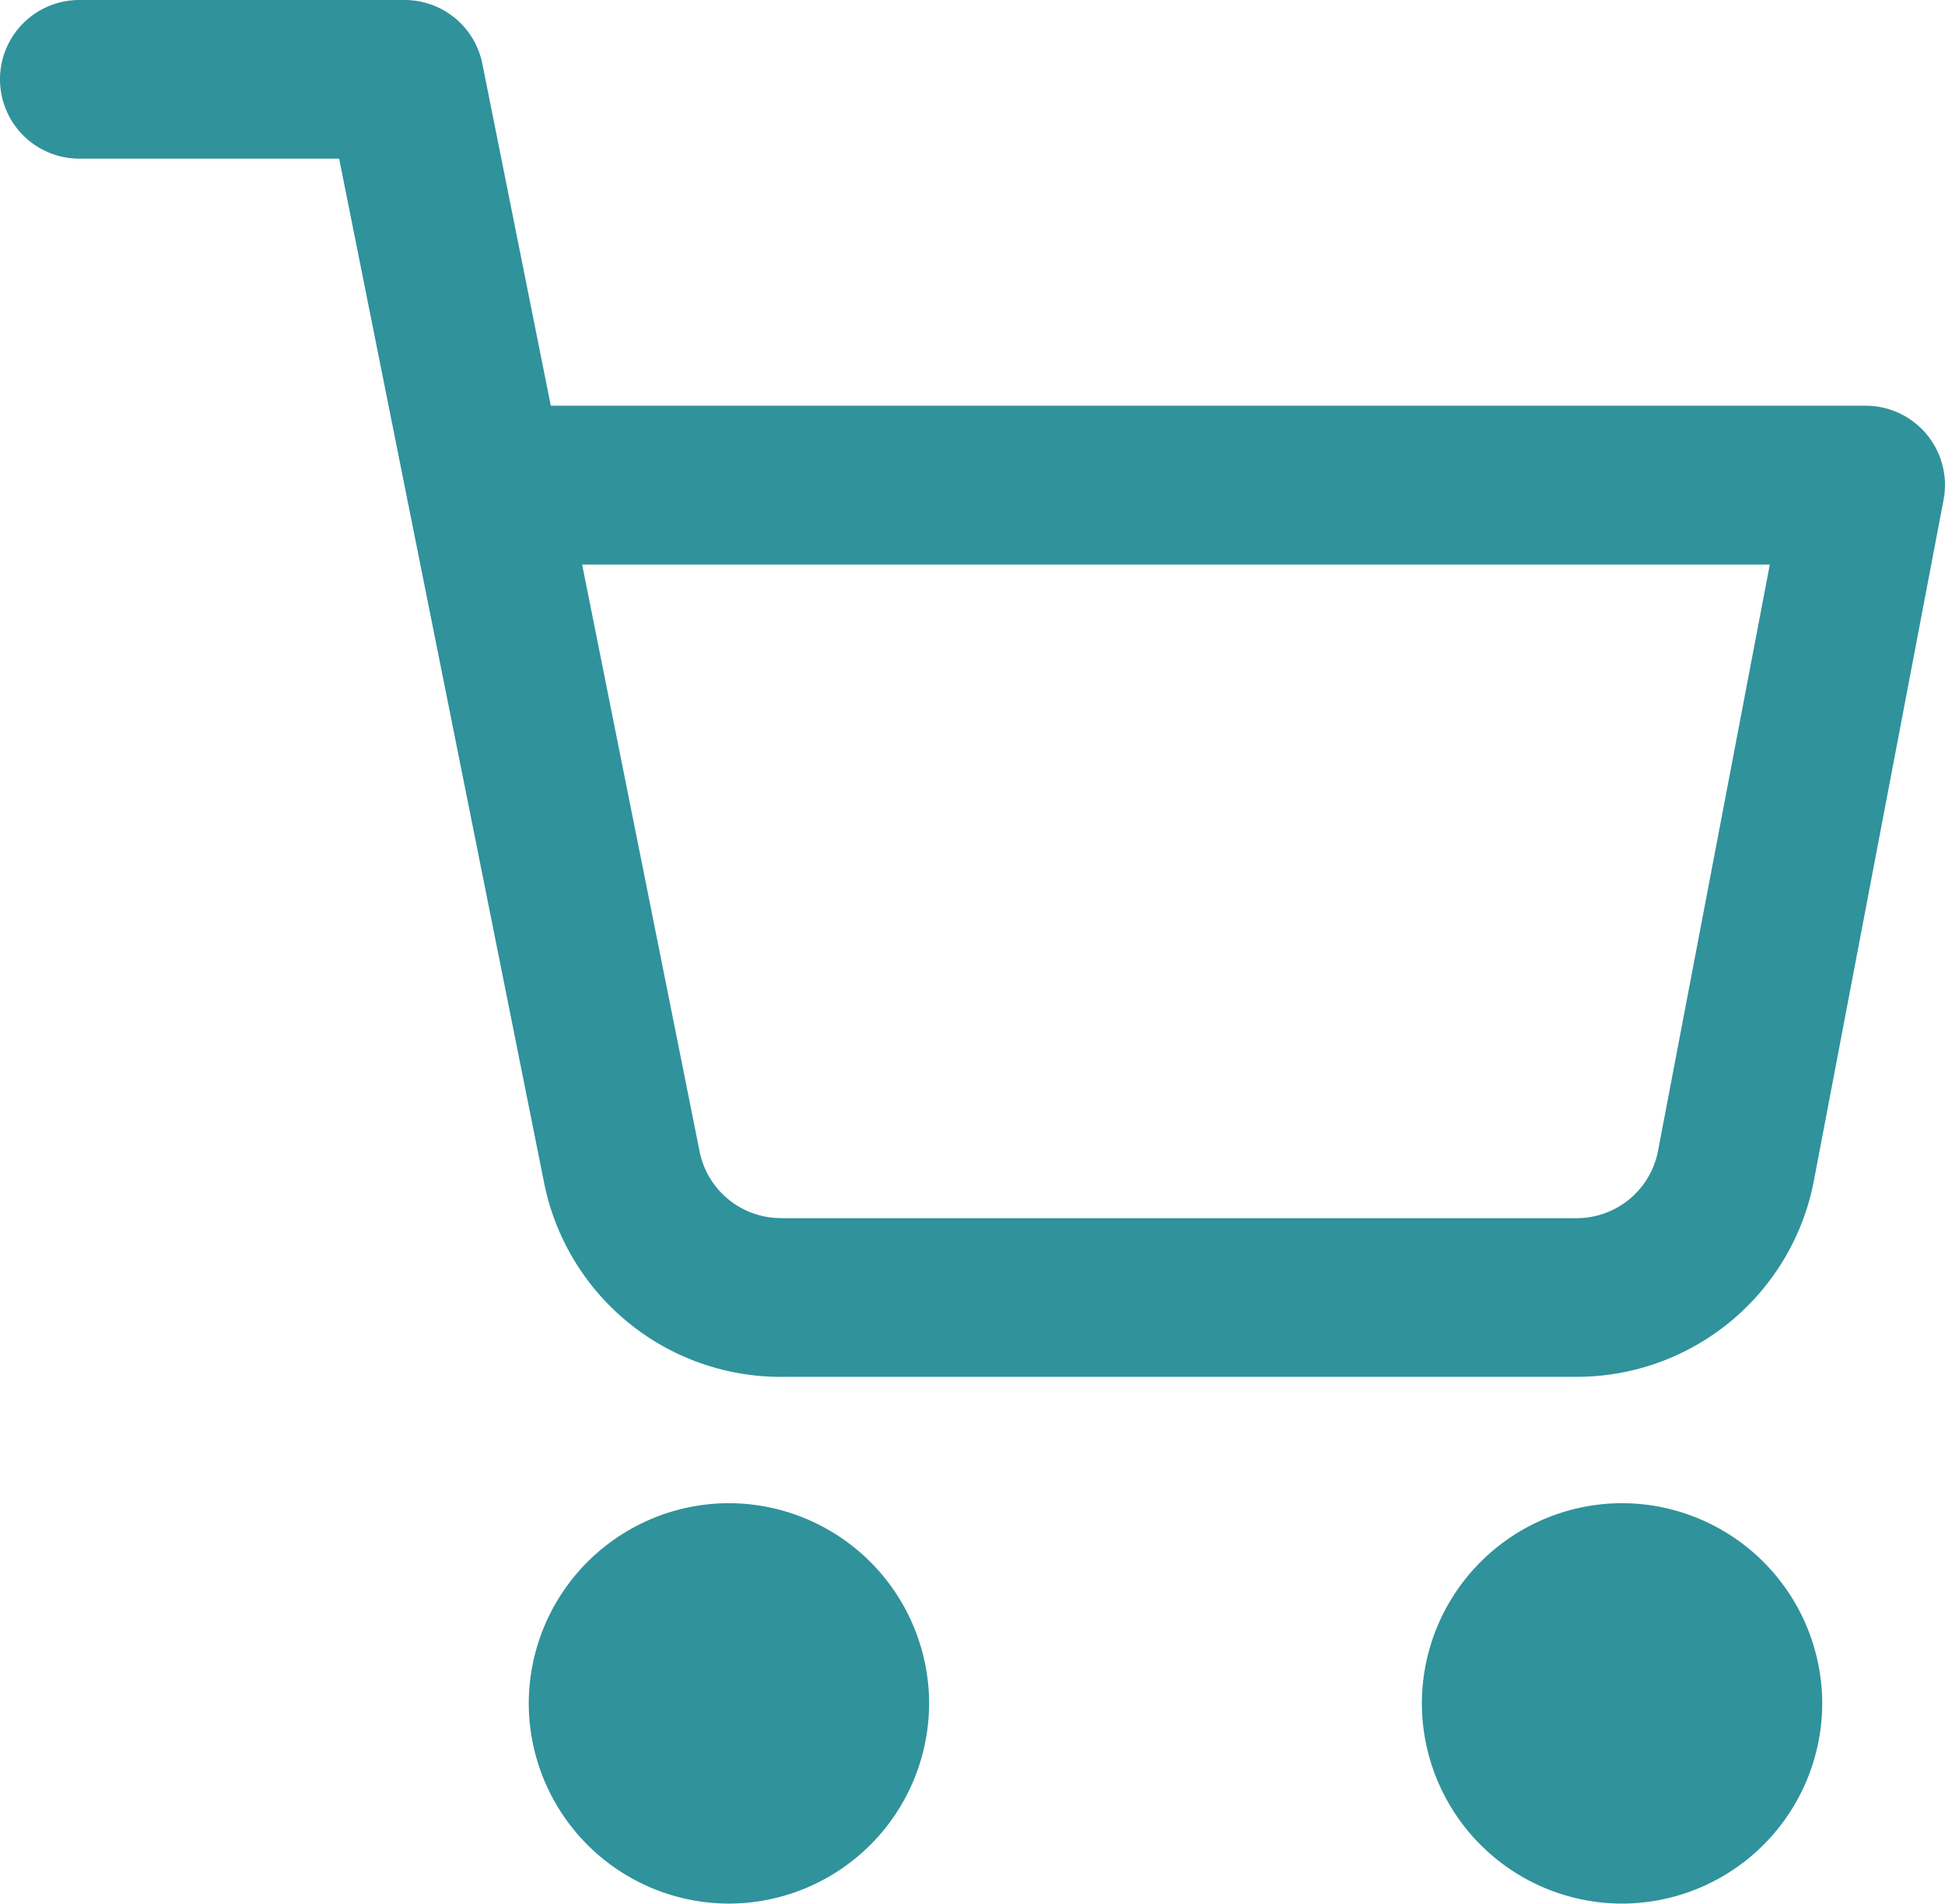
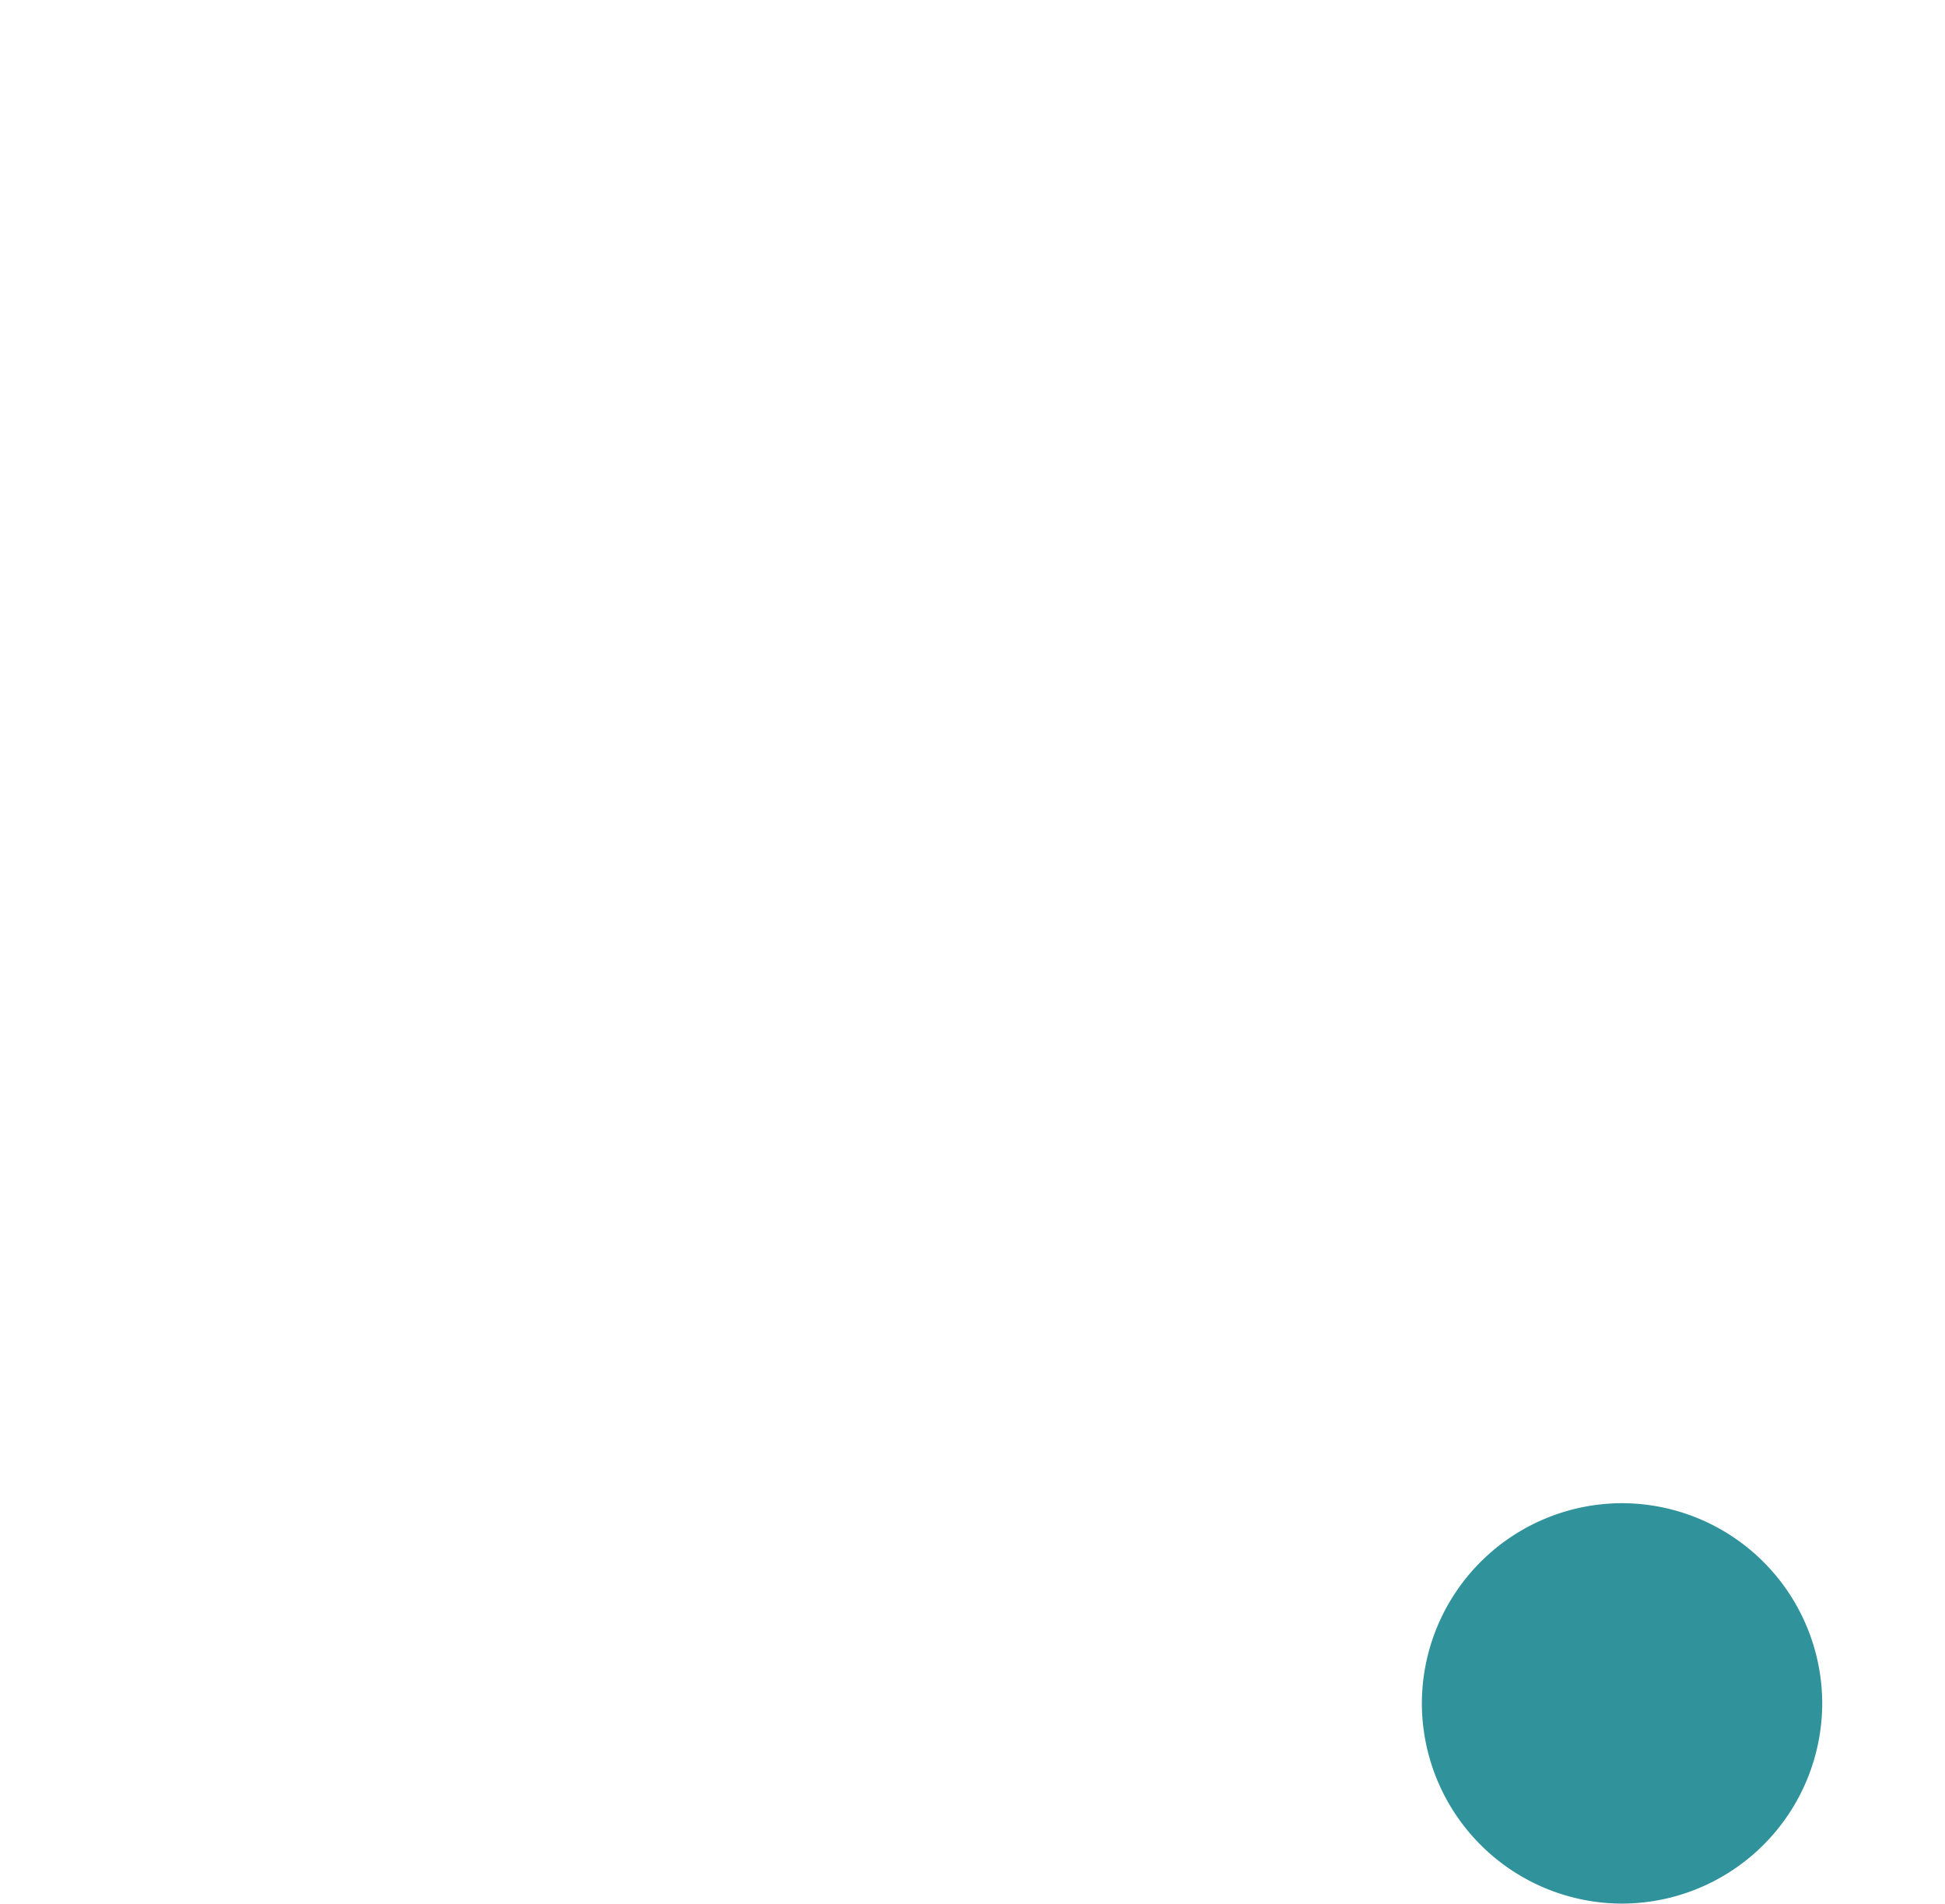
<svg xmlns="http://www.w3.org/2000/svg" width="24.524" height="24" viewBox="0 0 24.524 24">
  <g id="shopping-cart-icon" transform="translate(-0.5 -0.5)">
-     <path id="Union_4" data-name="Union 4" d="M-11918.218,74.023a2.528,2.528,0,0,1,2.524-2.524,2.529,2.529,0,0,1,2.524,2.524,2.529,2.529,0,0,1-2.524,2.524A2.528,2.528,0,0,1-11918.218,74.023Z" transform="translate(11925.385 -52.048)" fill="#30929b" />
    <path id="Union_5" data-name="Union 5" d="M-11918.218,74.023a2.528,2.528,0,0,1,2.524-2.524,2.529,2.529,0,0,1,2.524,2.524,2.529,2.529,0,0,1-2.524,2.524A2.528,2.528,0,0,1-11918.218,74.023Z" transform="translate(11936.646 -52.048)" fill="#30929b" />
-     <path id="Path_280" data-name="Path 280" d="M20.378,17.858H10.4A3.044,3.044,0,0,1,7.358,15.4L5.648,6.859q-.01-.042-.017-.085L4.776,2.5H1.5a1,1,0,1,1,0-2H5.6a1,1,0,0,1,.981.8l.864,4.315H24.024a1,1,0,0,1,.982,1.187L23.368,15.4V15.4A3.045,3.045,0,0,1,20.378,17.858Zm-9.992-2h9.991a1.046,1.046,0,0,0,1.027-.84l1.411-7.4H7.84l1.48,7.394a1.047,1.047,0,0,0,1.048.845Z" fill="#30929b" />
  </g>
</svg>